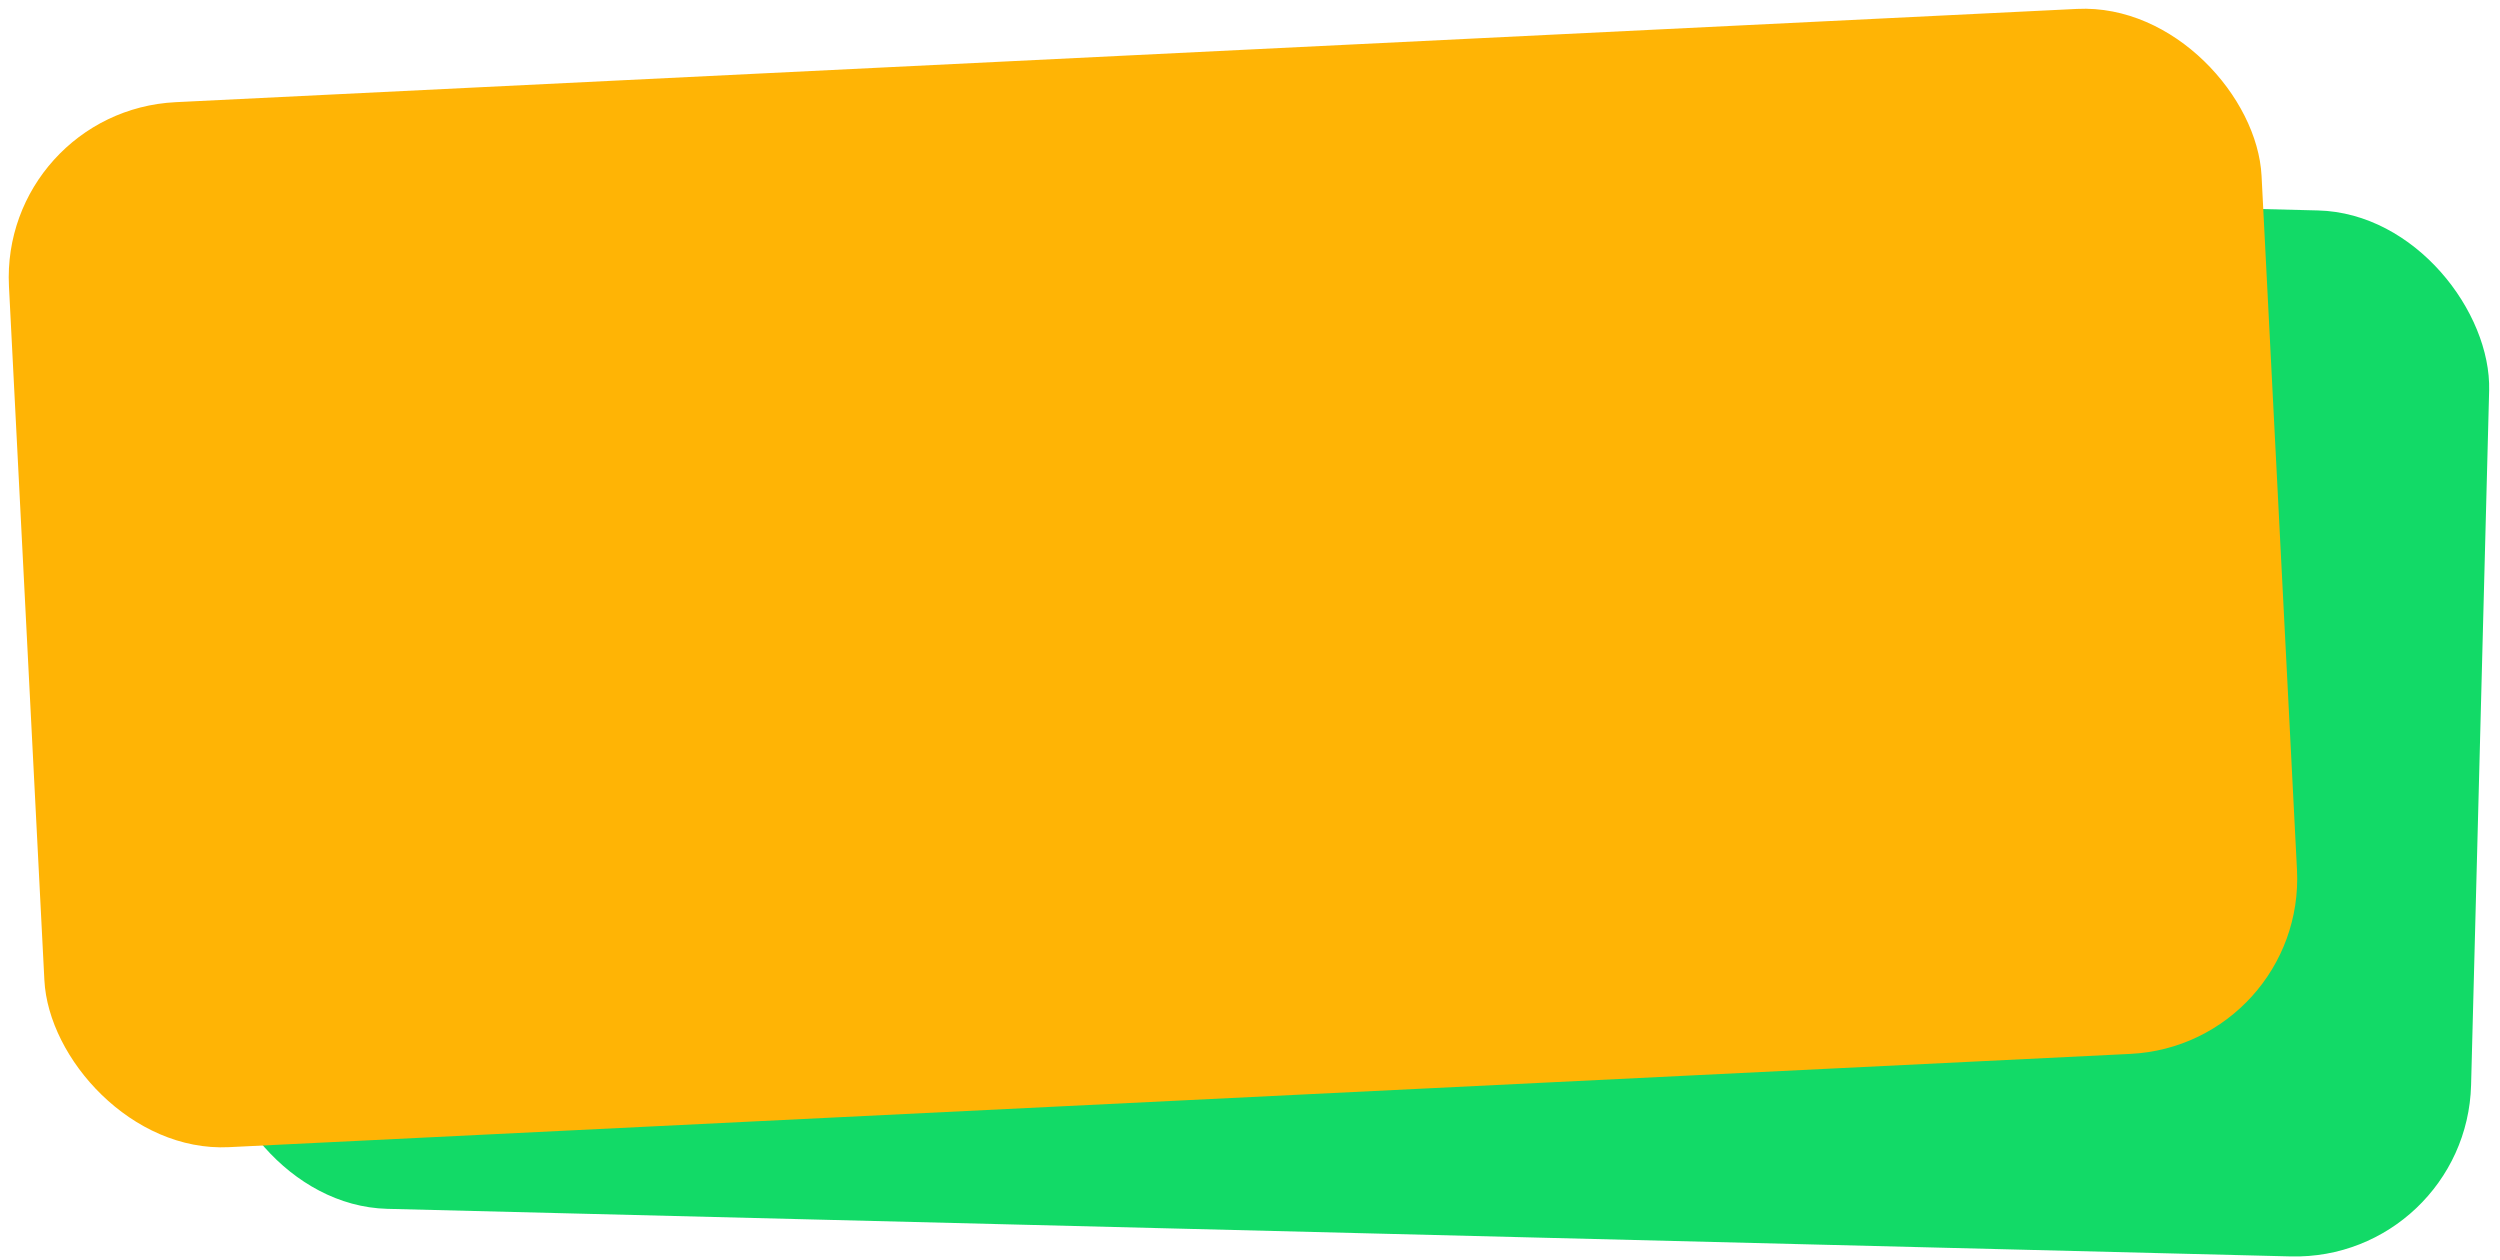
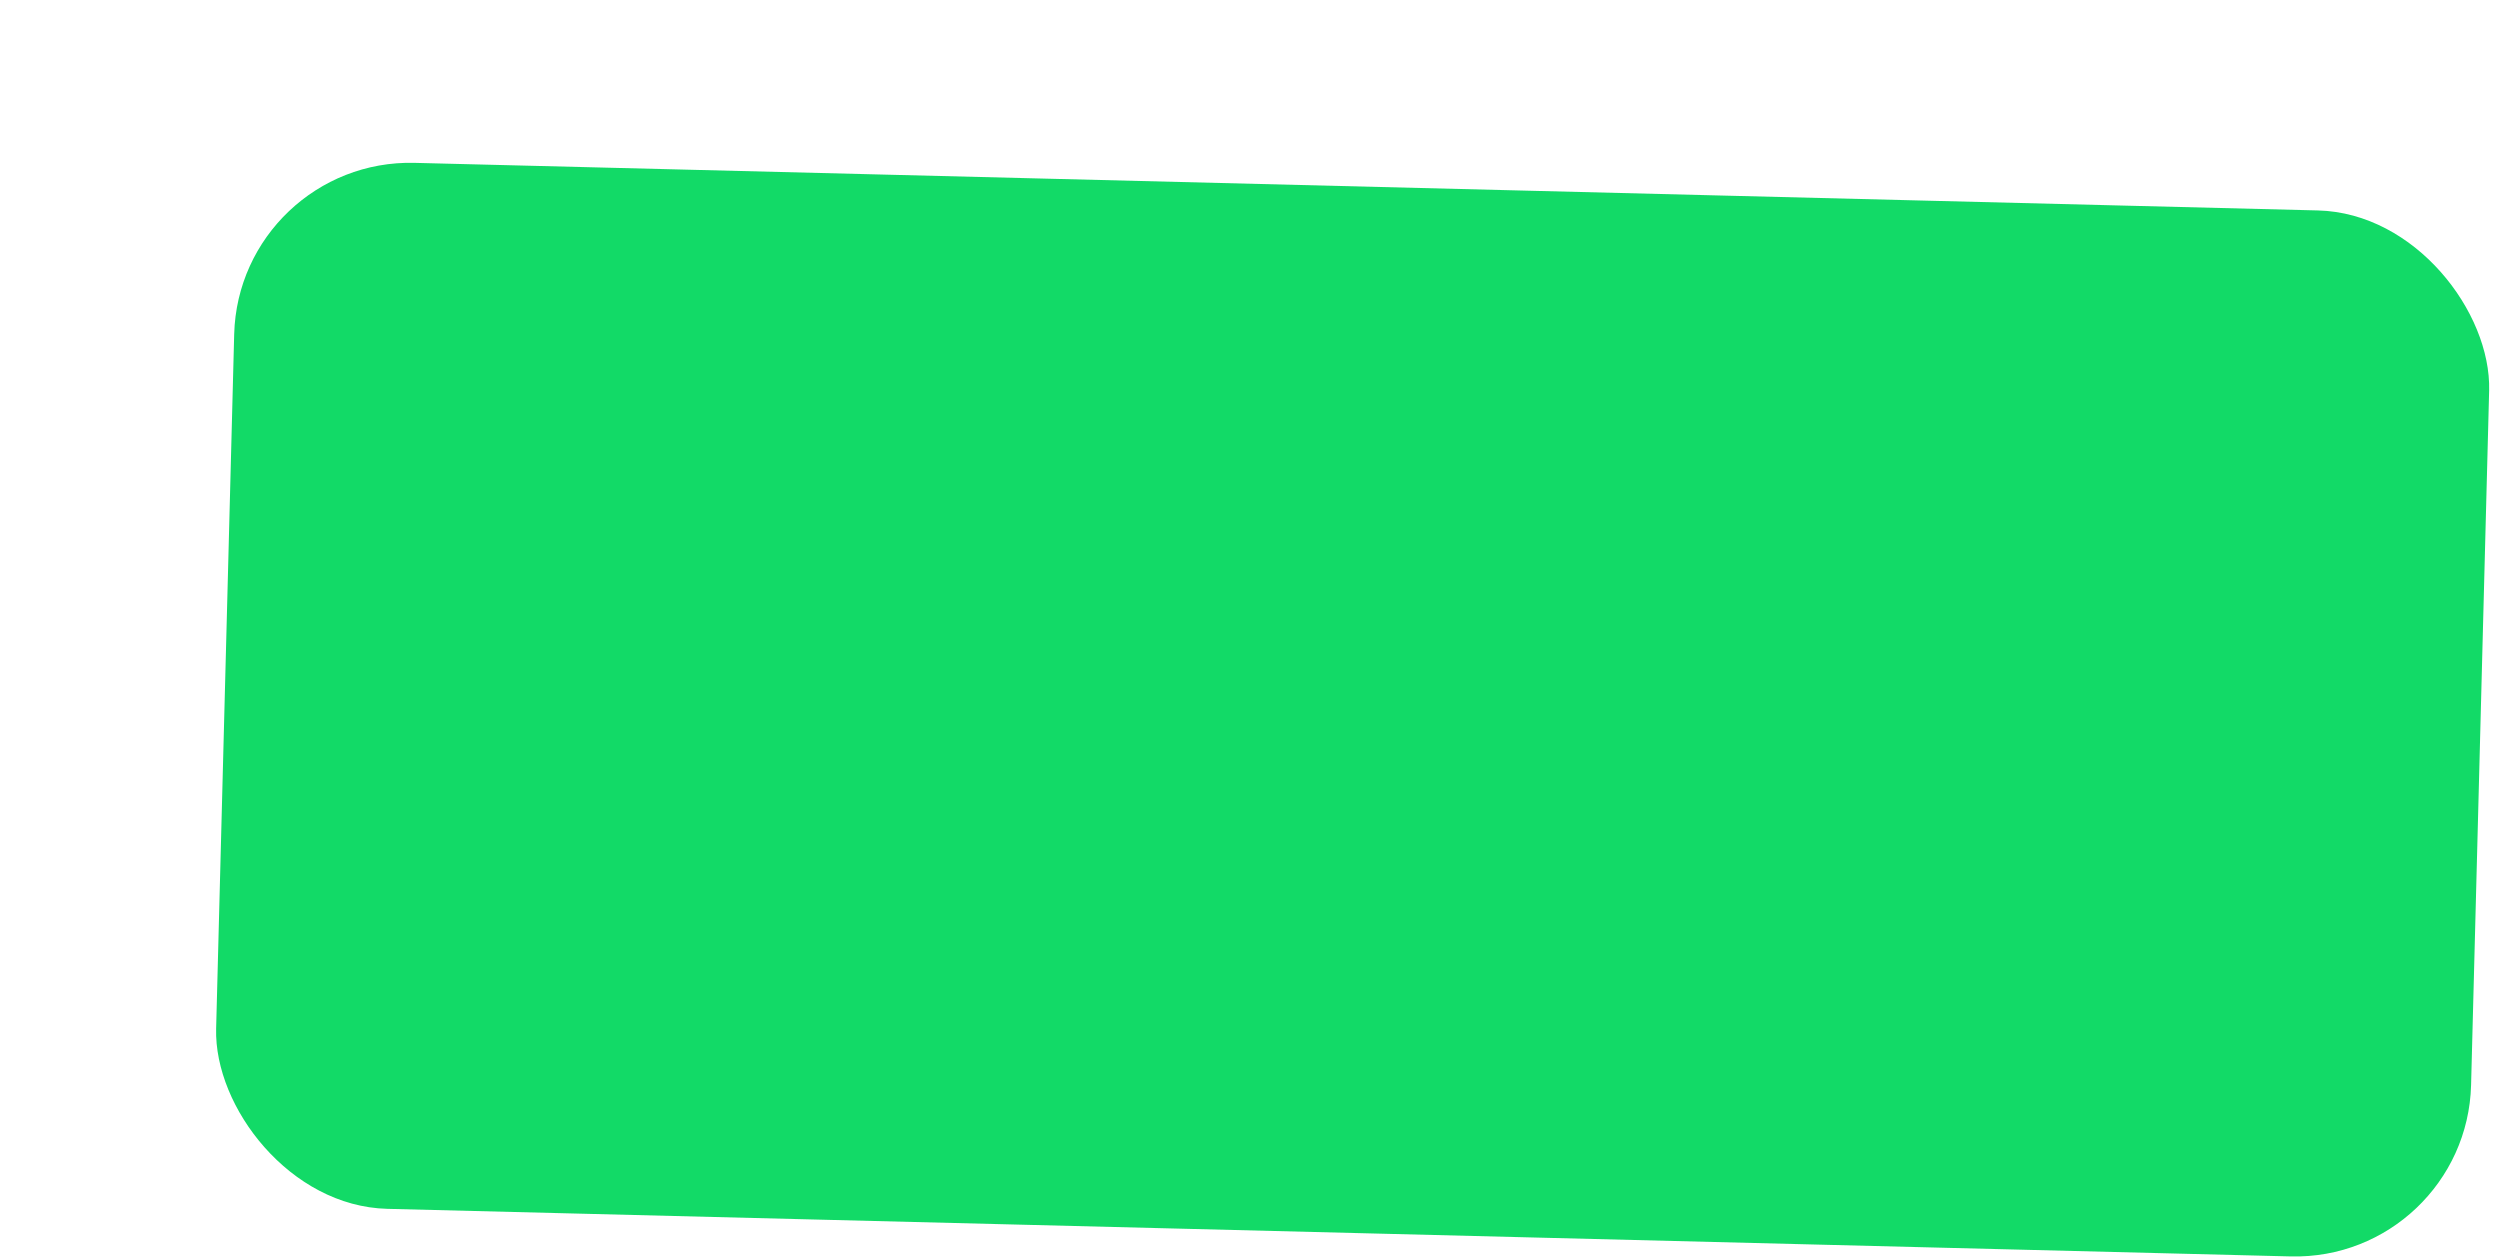
<svg xmlns="http://www.w3.org/2000/svg" width="256" height="129" viewBox="0 0 256 129" fill="none">
  <rect width="230.907" height="107.108" rx="18" transform="matrix(1 0.025 -0.026 1 24.449 16.227)" fill="#12DA67" />
-   <rect width="230.897" height="107.113" rx="18" transform="matrix(0.999 -0.049 0.051 0.999 0 11.345)" fill="#FFB405" />
</svg>